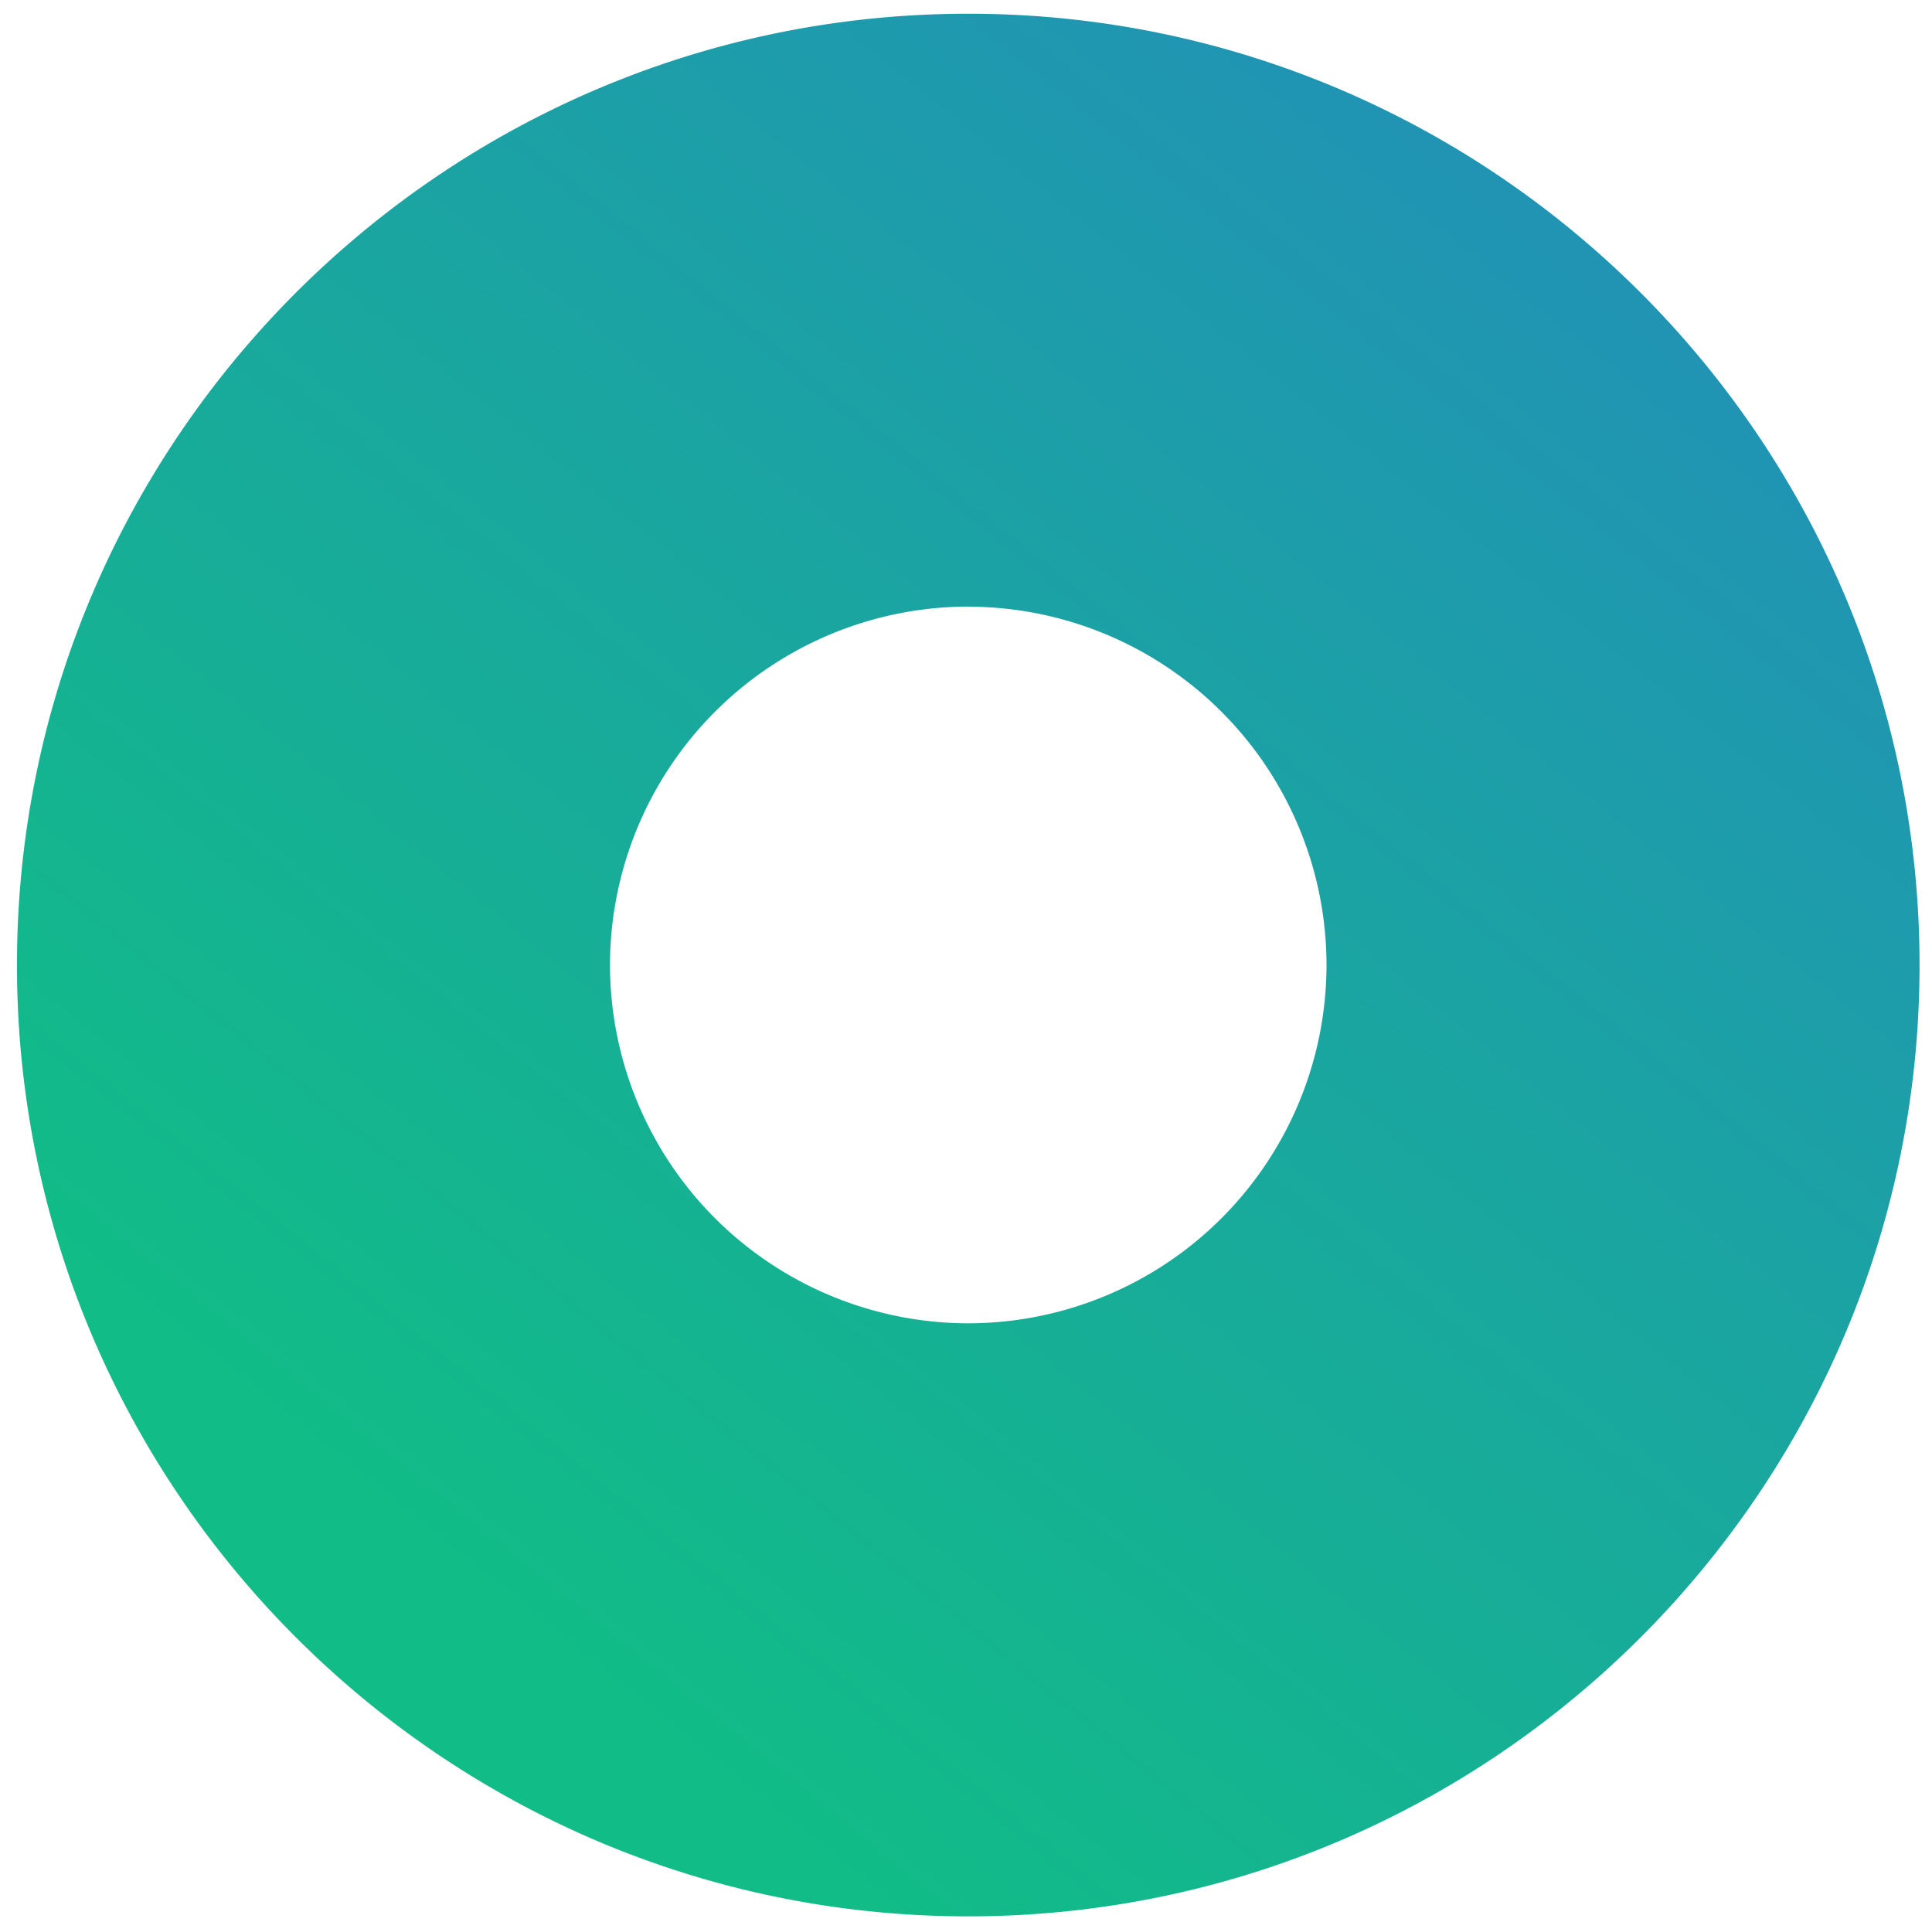
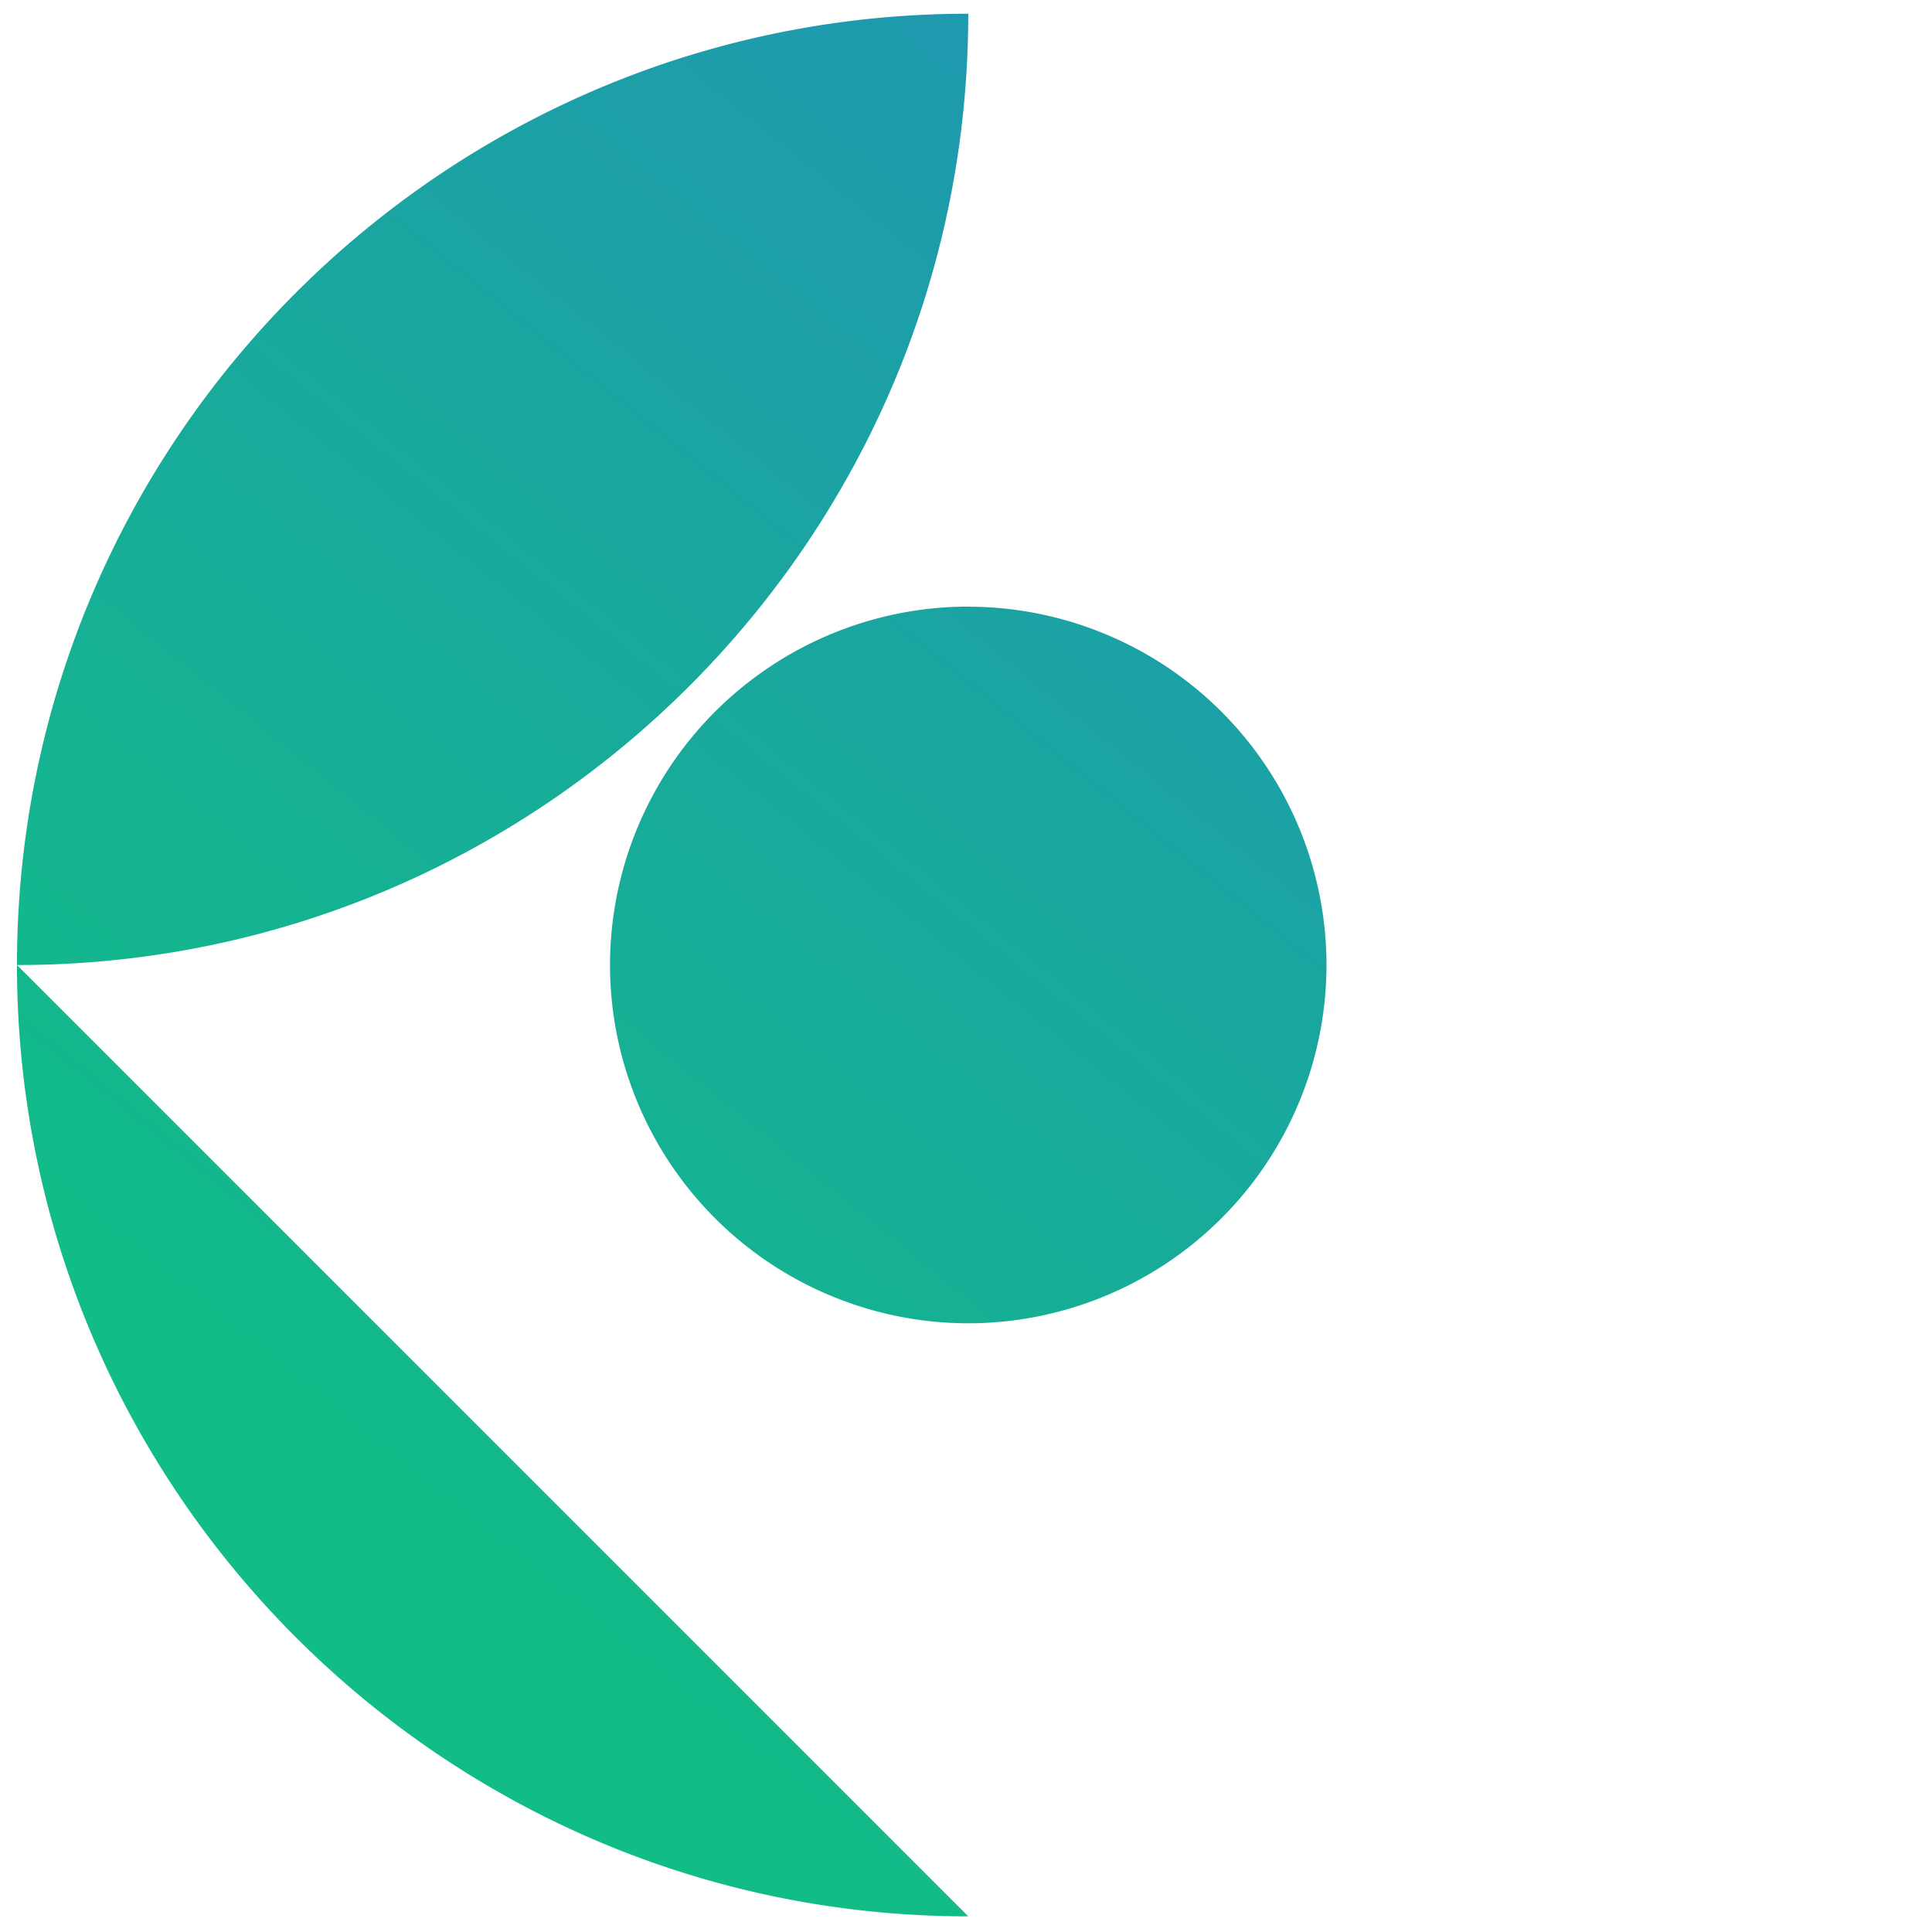
<svg xmlns="http://www.w3.org/2000/svg" viewBox="0 0 197 196">
  <defs>
    <linearGradient x1="474.73" y1="-87.88" x2="205.72" y2="244.52" id="a" gradientUnits="userSpaceOnUse" gradientTransform="translate(-143.28 -70.82)">
      <stop stop-color="#375BF4" offset="0%" />
      <stop stop-color="#11BC87" offset="100%" />
    </linearGradient>
  </defs>
-   <path class="svg-mask-lemon" d="M98.72 61.85A36.58 36.58 0 0 0 62.2 98.4a36.57 36.57 0 0 0 36.53 36.53 36.57 36.57 0 0 0 36.53-36.53 36.57 36.57 0 0 0-36.53-36.54m0 133.54c-53.48 0-97-43.52-97-97 0-53.49 43.52-97 97-97s97 43.51 97 97c0 53.48-43.51 97-97 97" fill="url(#a)" />
+   <path class="svg-mask-lemon" d="M98.72 61.85A36.58 36.58 0 0 0 62.2 98.4a36.57 36.57 0 0 0 36.53 36.53 36.57 36.57 0 0 0 36.53-36.53 36.57 36.57 0 0 0-36.53-36.54m0 133.54c-53.48 0-97-43.52-97-97 0-53.49 43.52-97 97-97c0 53.48-43.51 97-97 97" fill="url(#a)" />
</svg>